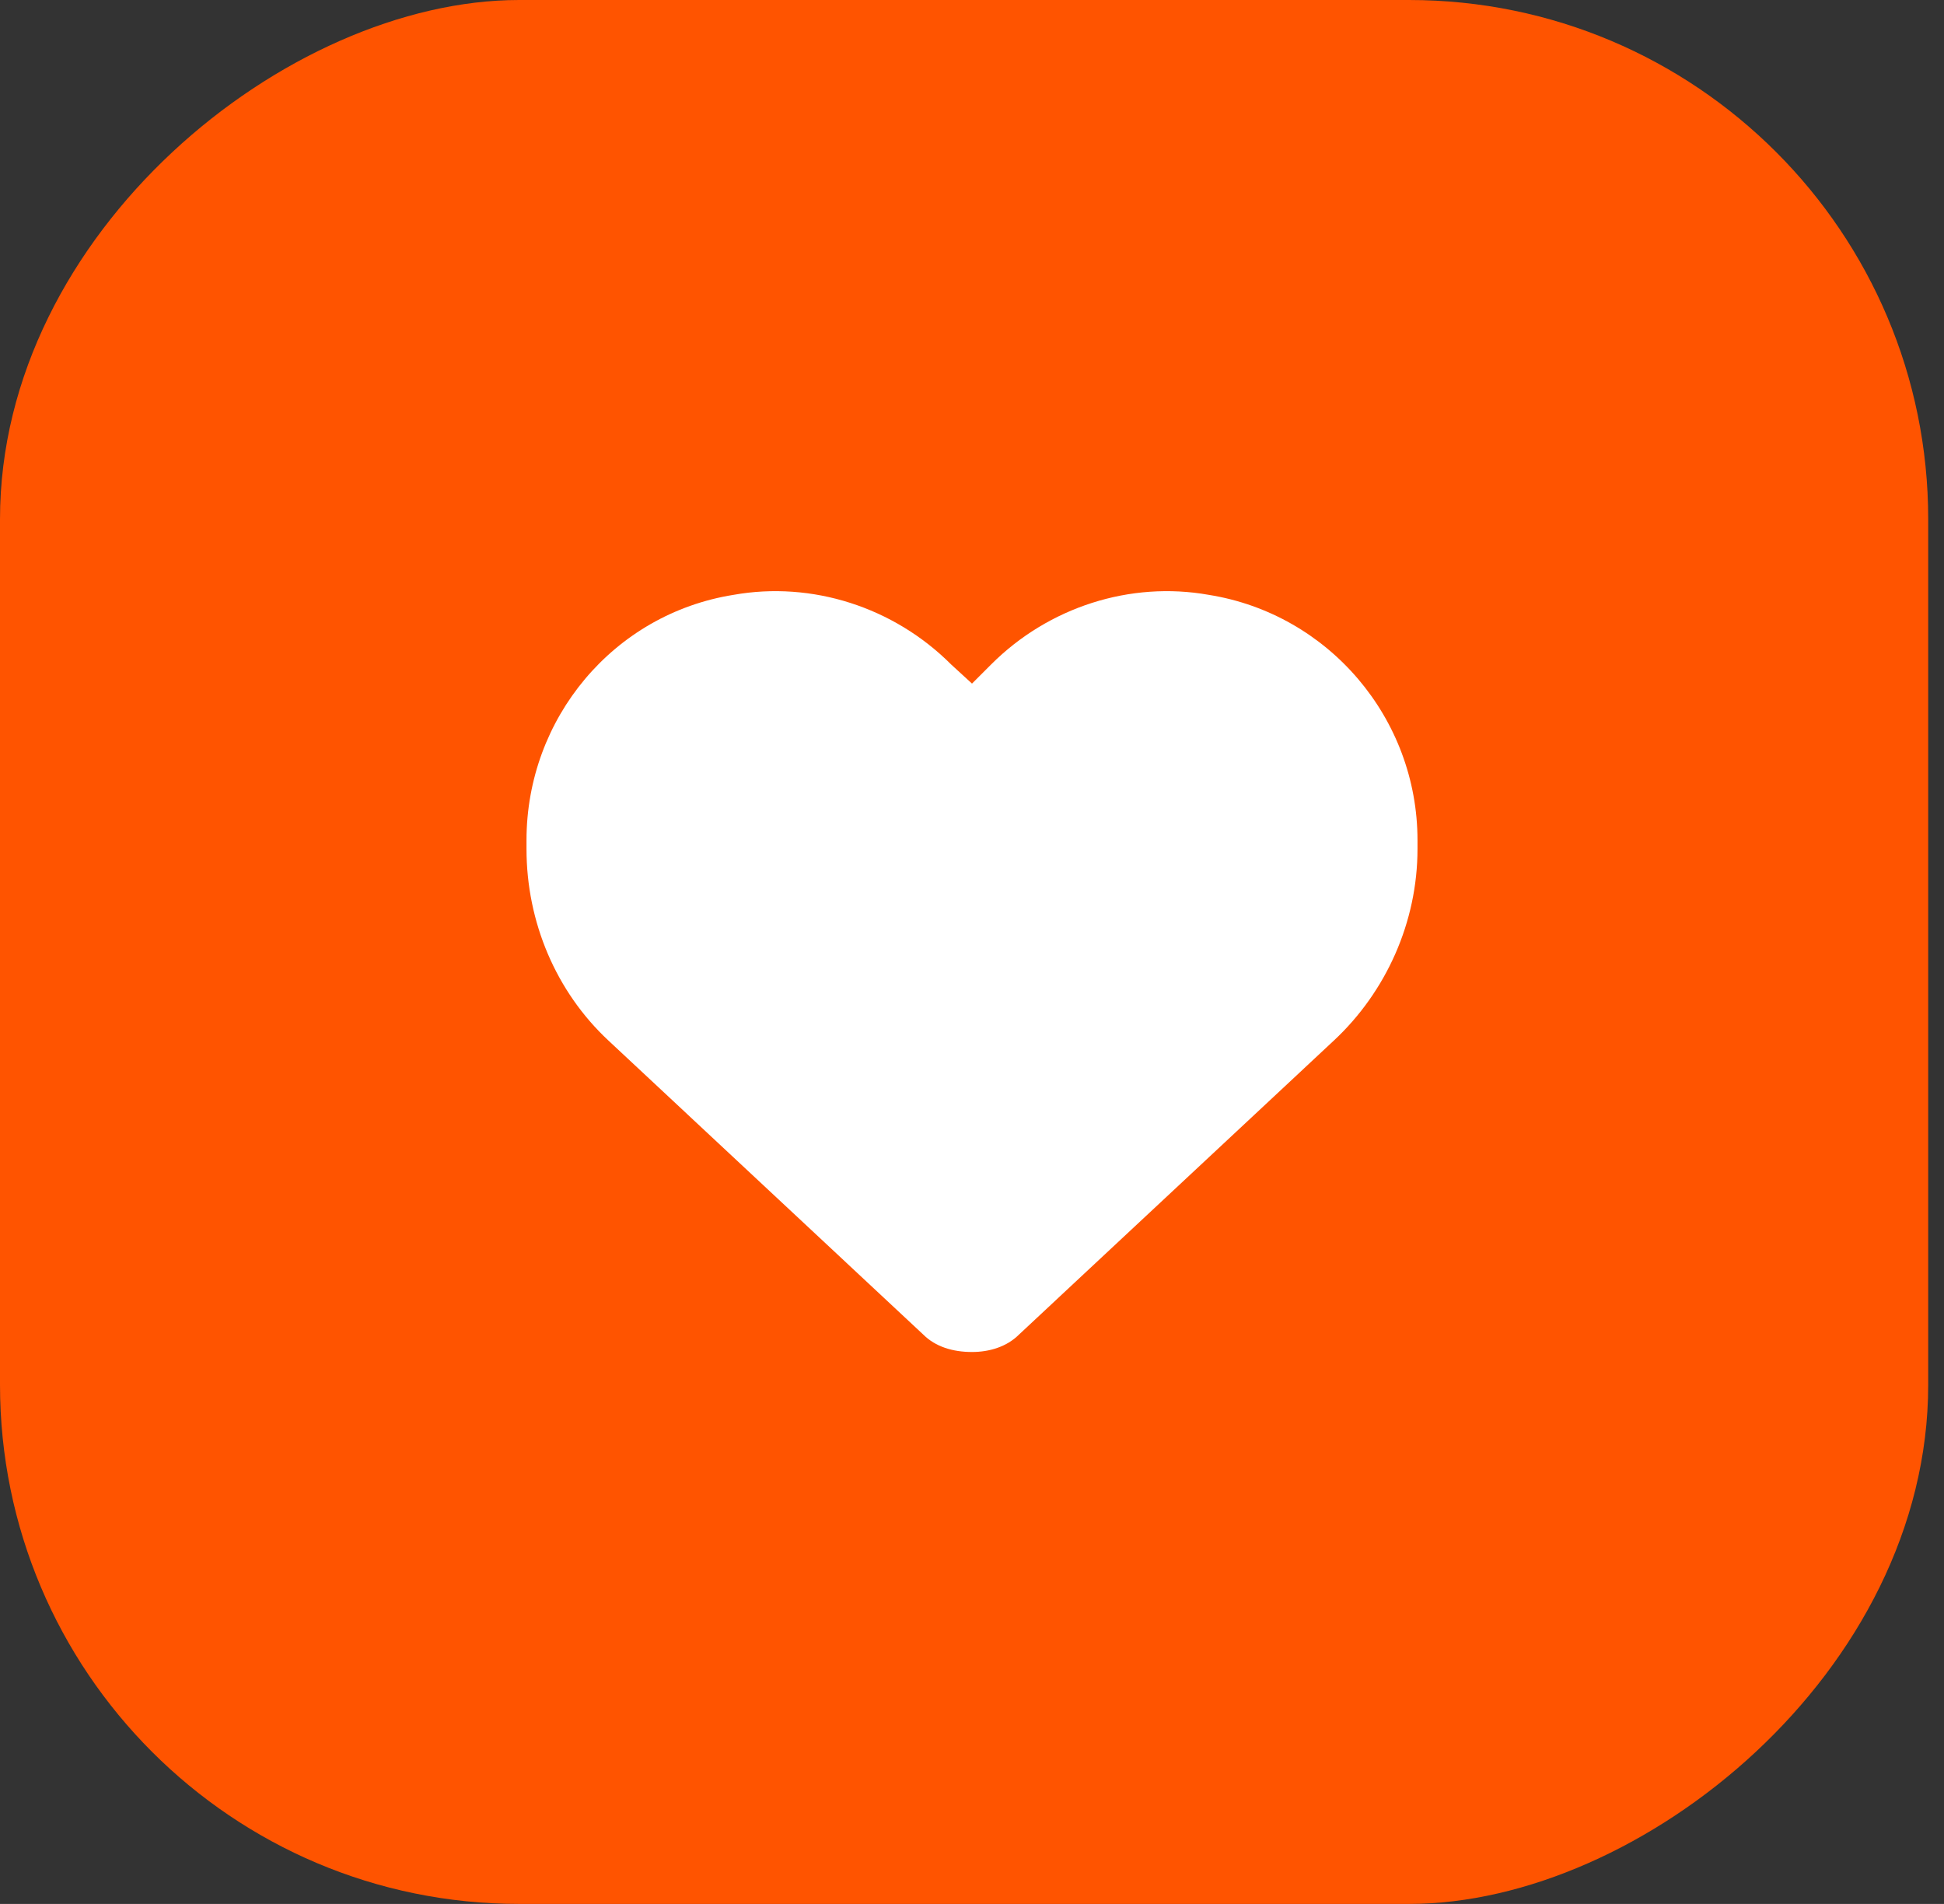
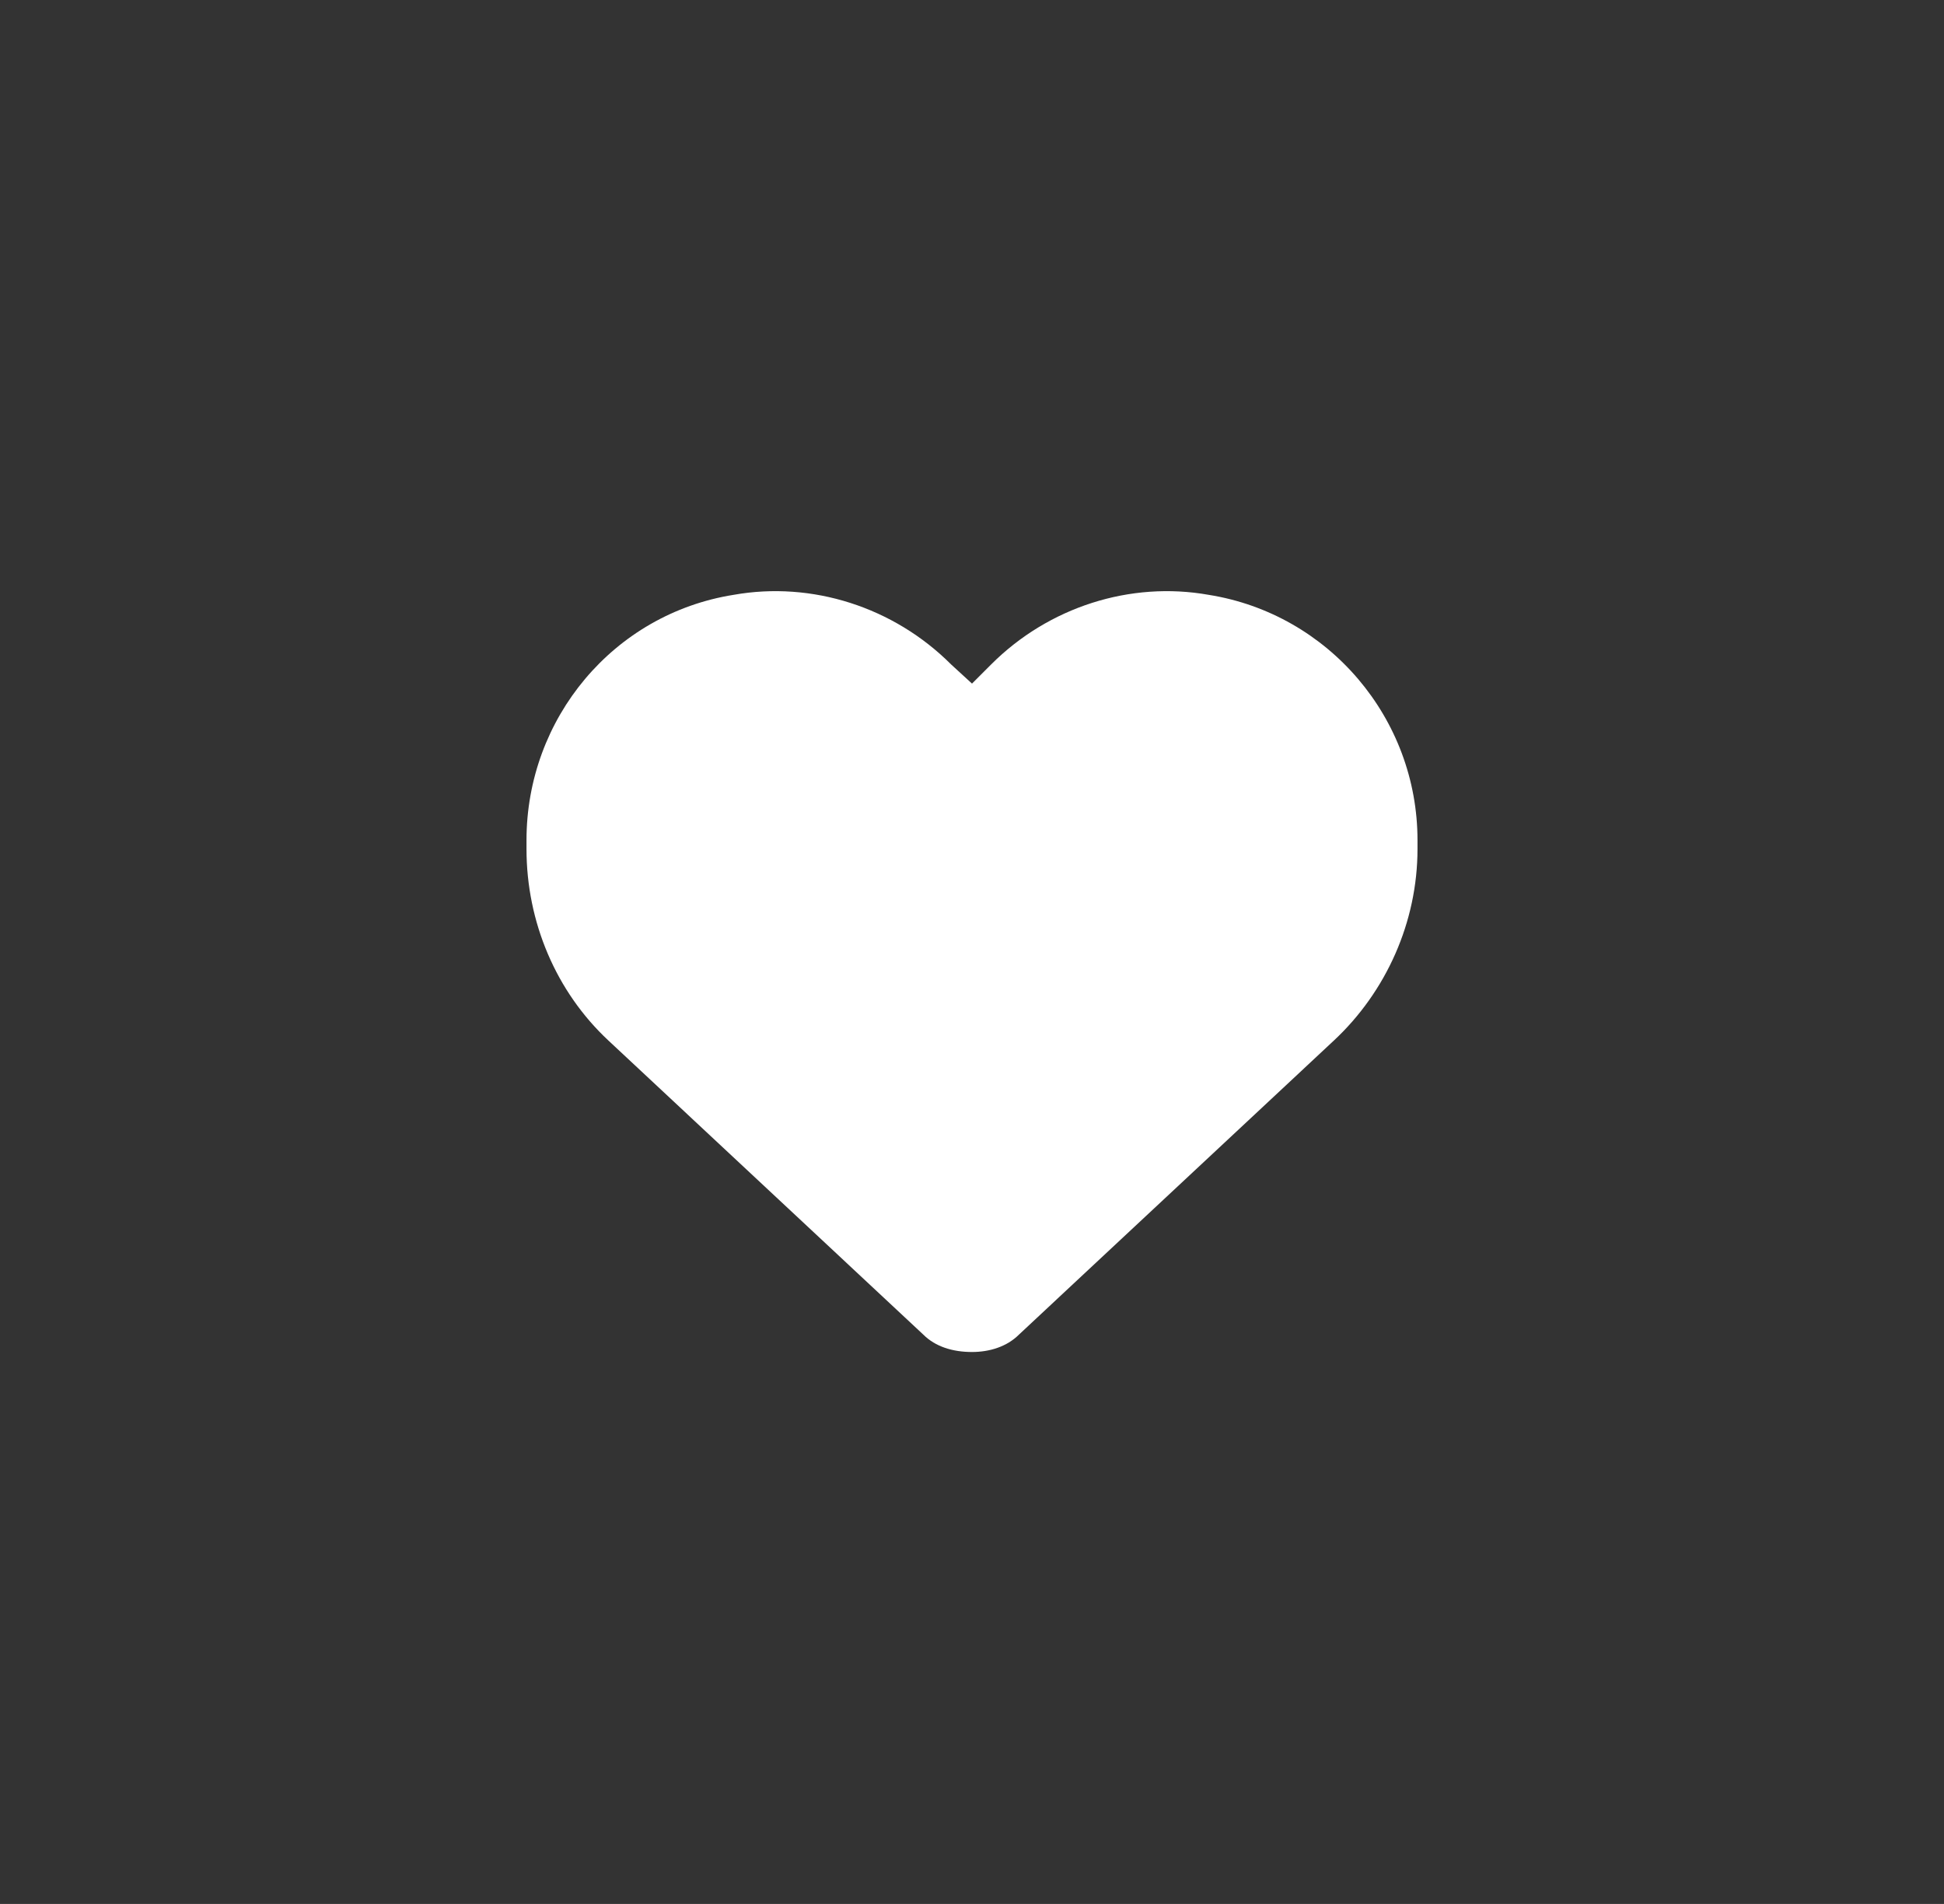
<svg xmlns="http://www.w3.org/2000/svg" width="48" height="47" viewBox="0 0 48 47" fill="none">
  <rect x="0" y="0" width="48" height="47" fill="#333333" stroke="none" />
-   <rect y="47" width="47" height="47.61" rx="12.818" transform="rotate(-90 0 47)" fill="#FF5400" />
  <path d="M13 20.957V20.742C13 17.734 15.148 15.156 18.113 14.684C20.047 14.34 22.066 14.984 23.484 16.402L24 16.875L24.473 16.402C25.891 14.984 27.91 14.34 29.844 14.684C32.809 15.156 35 17.734 35 20.742V20.957C35 22.762 34.227 24.48 32.938 25.684L25.16 32.945C24.859 33.246 24.43 33.375 24 33.375C23.527 33.375 23.098 33.246 22.797 32.945L15.02 25.684C13.73 24.48 13 22.762 13 20.957Z" fill="white" />
</svg>